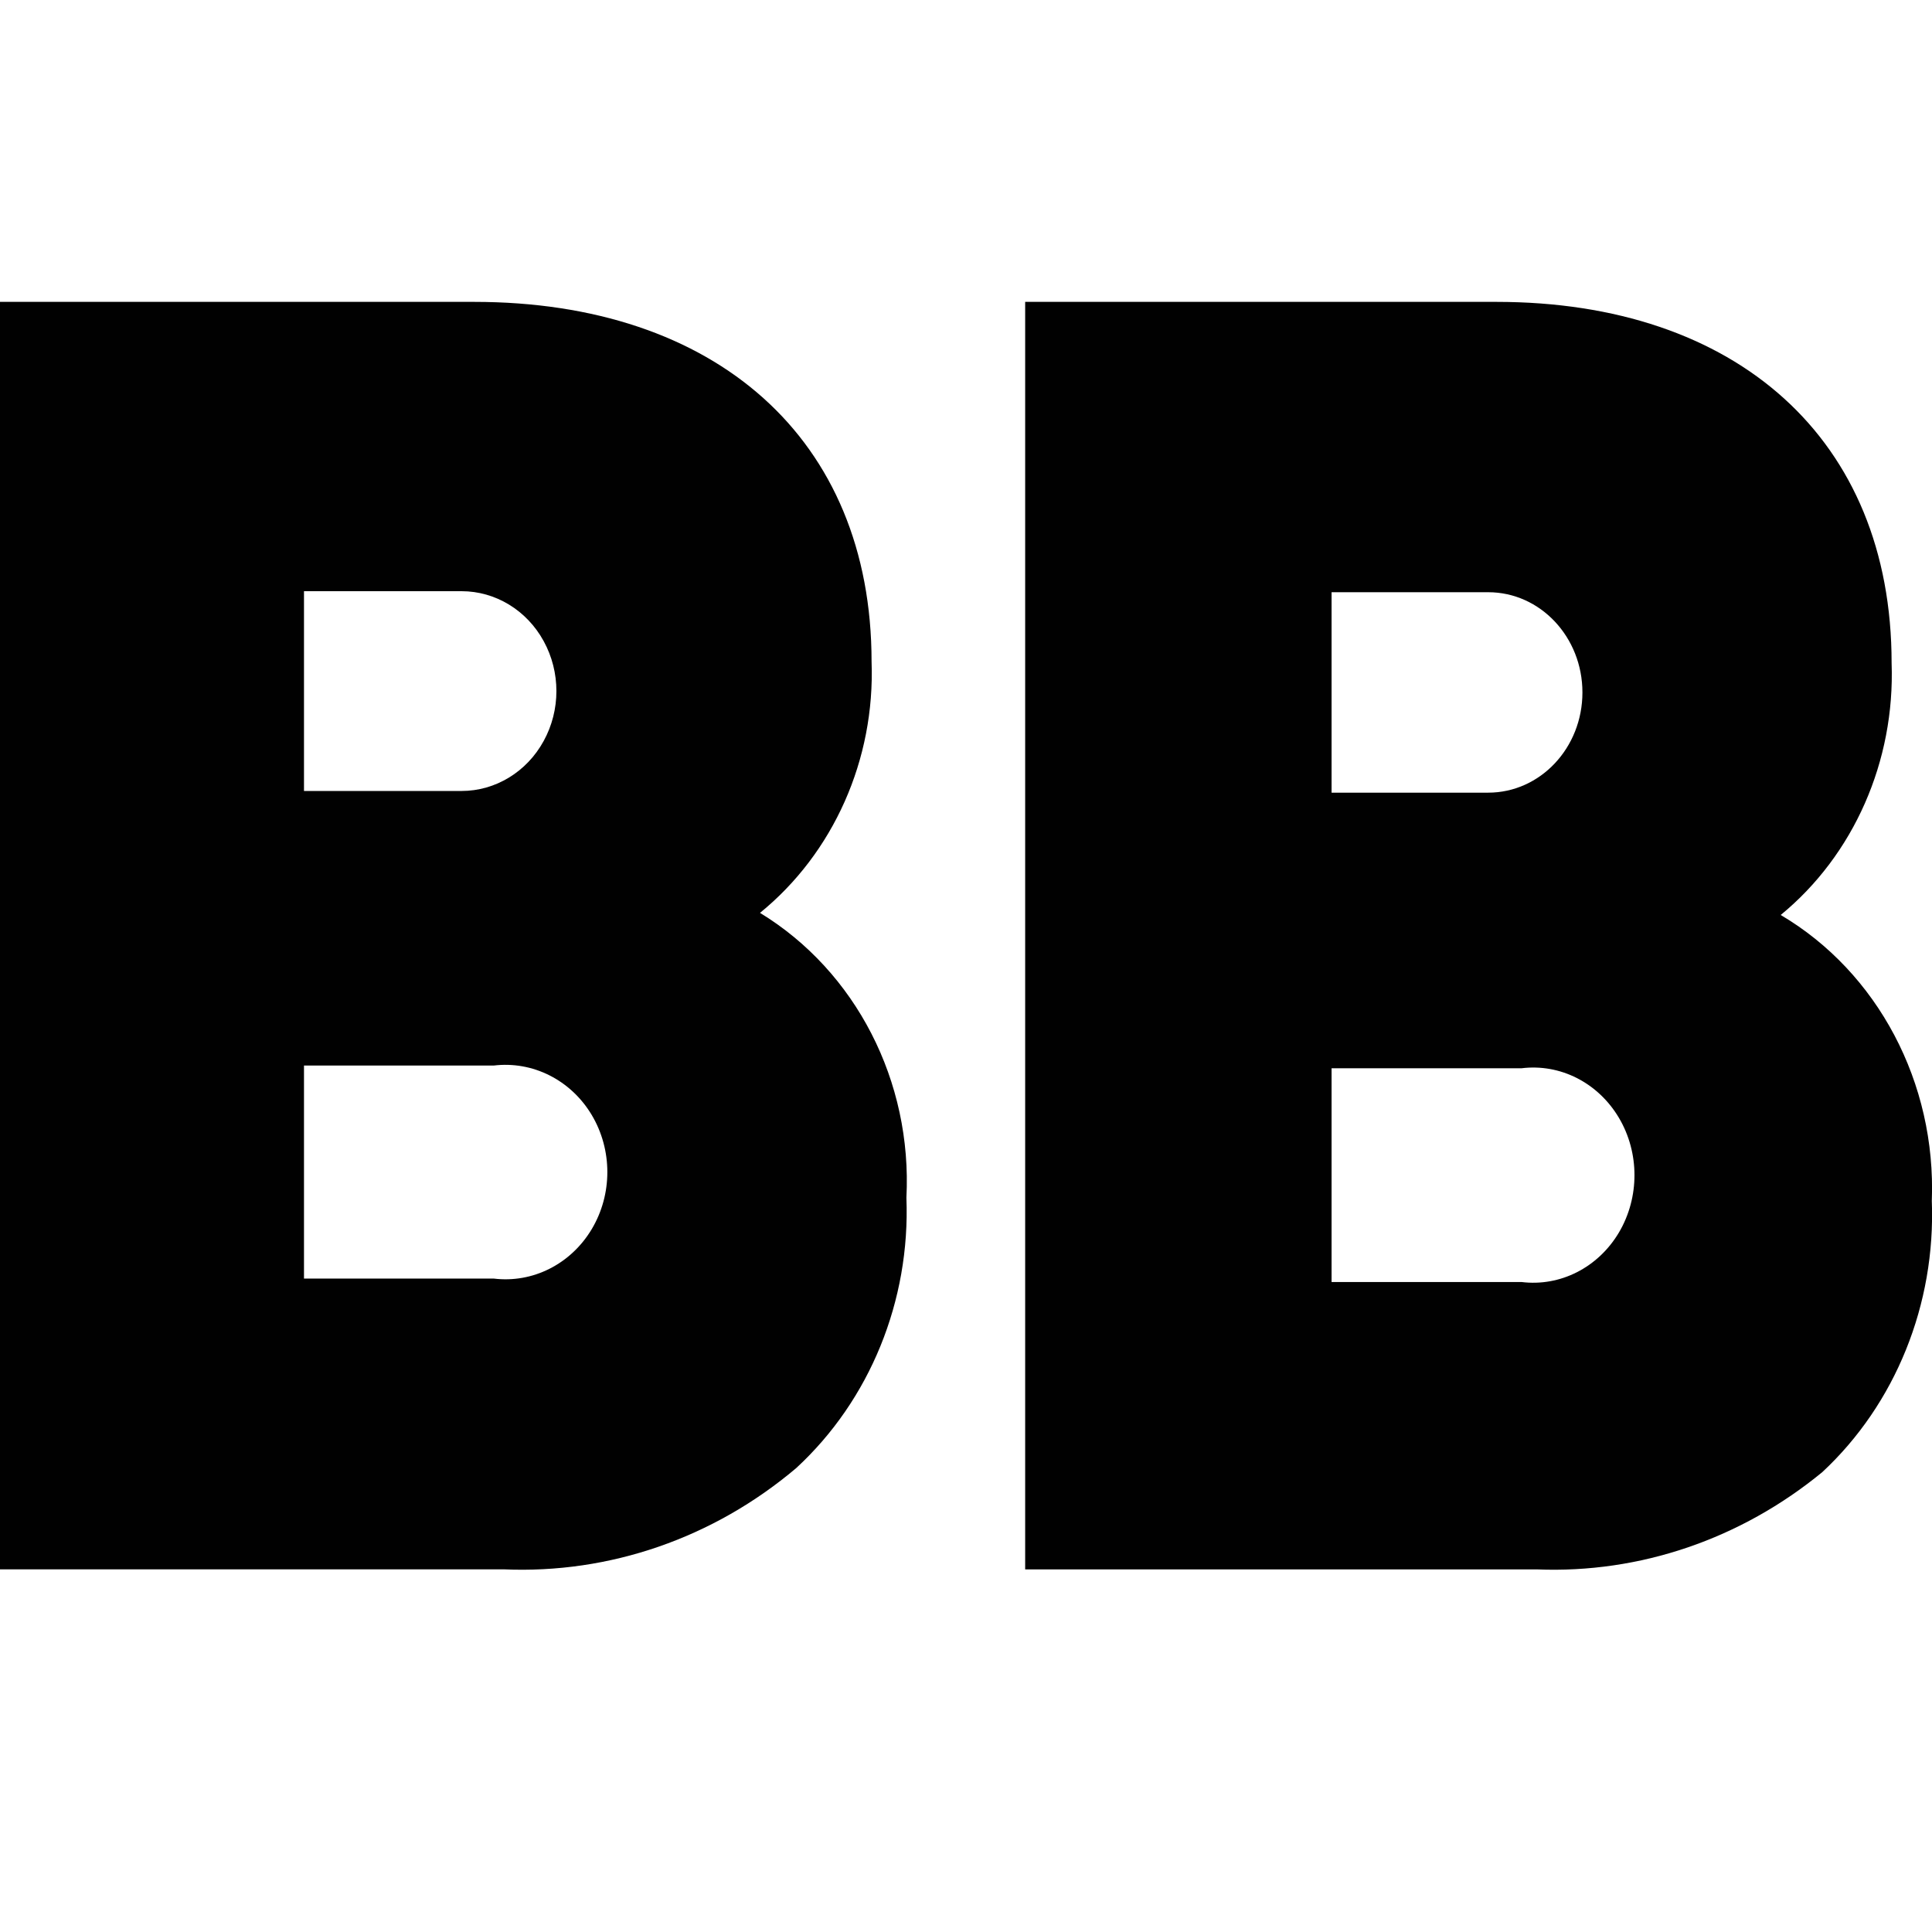
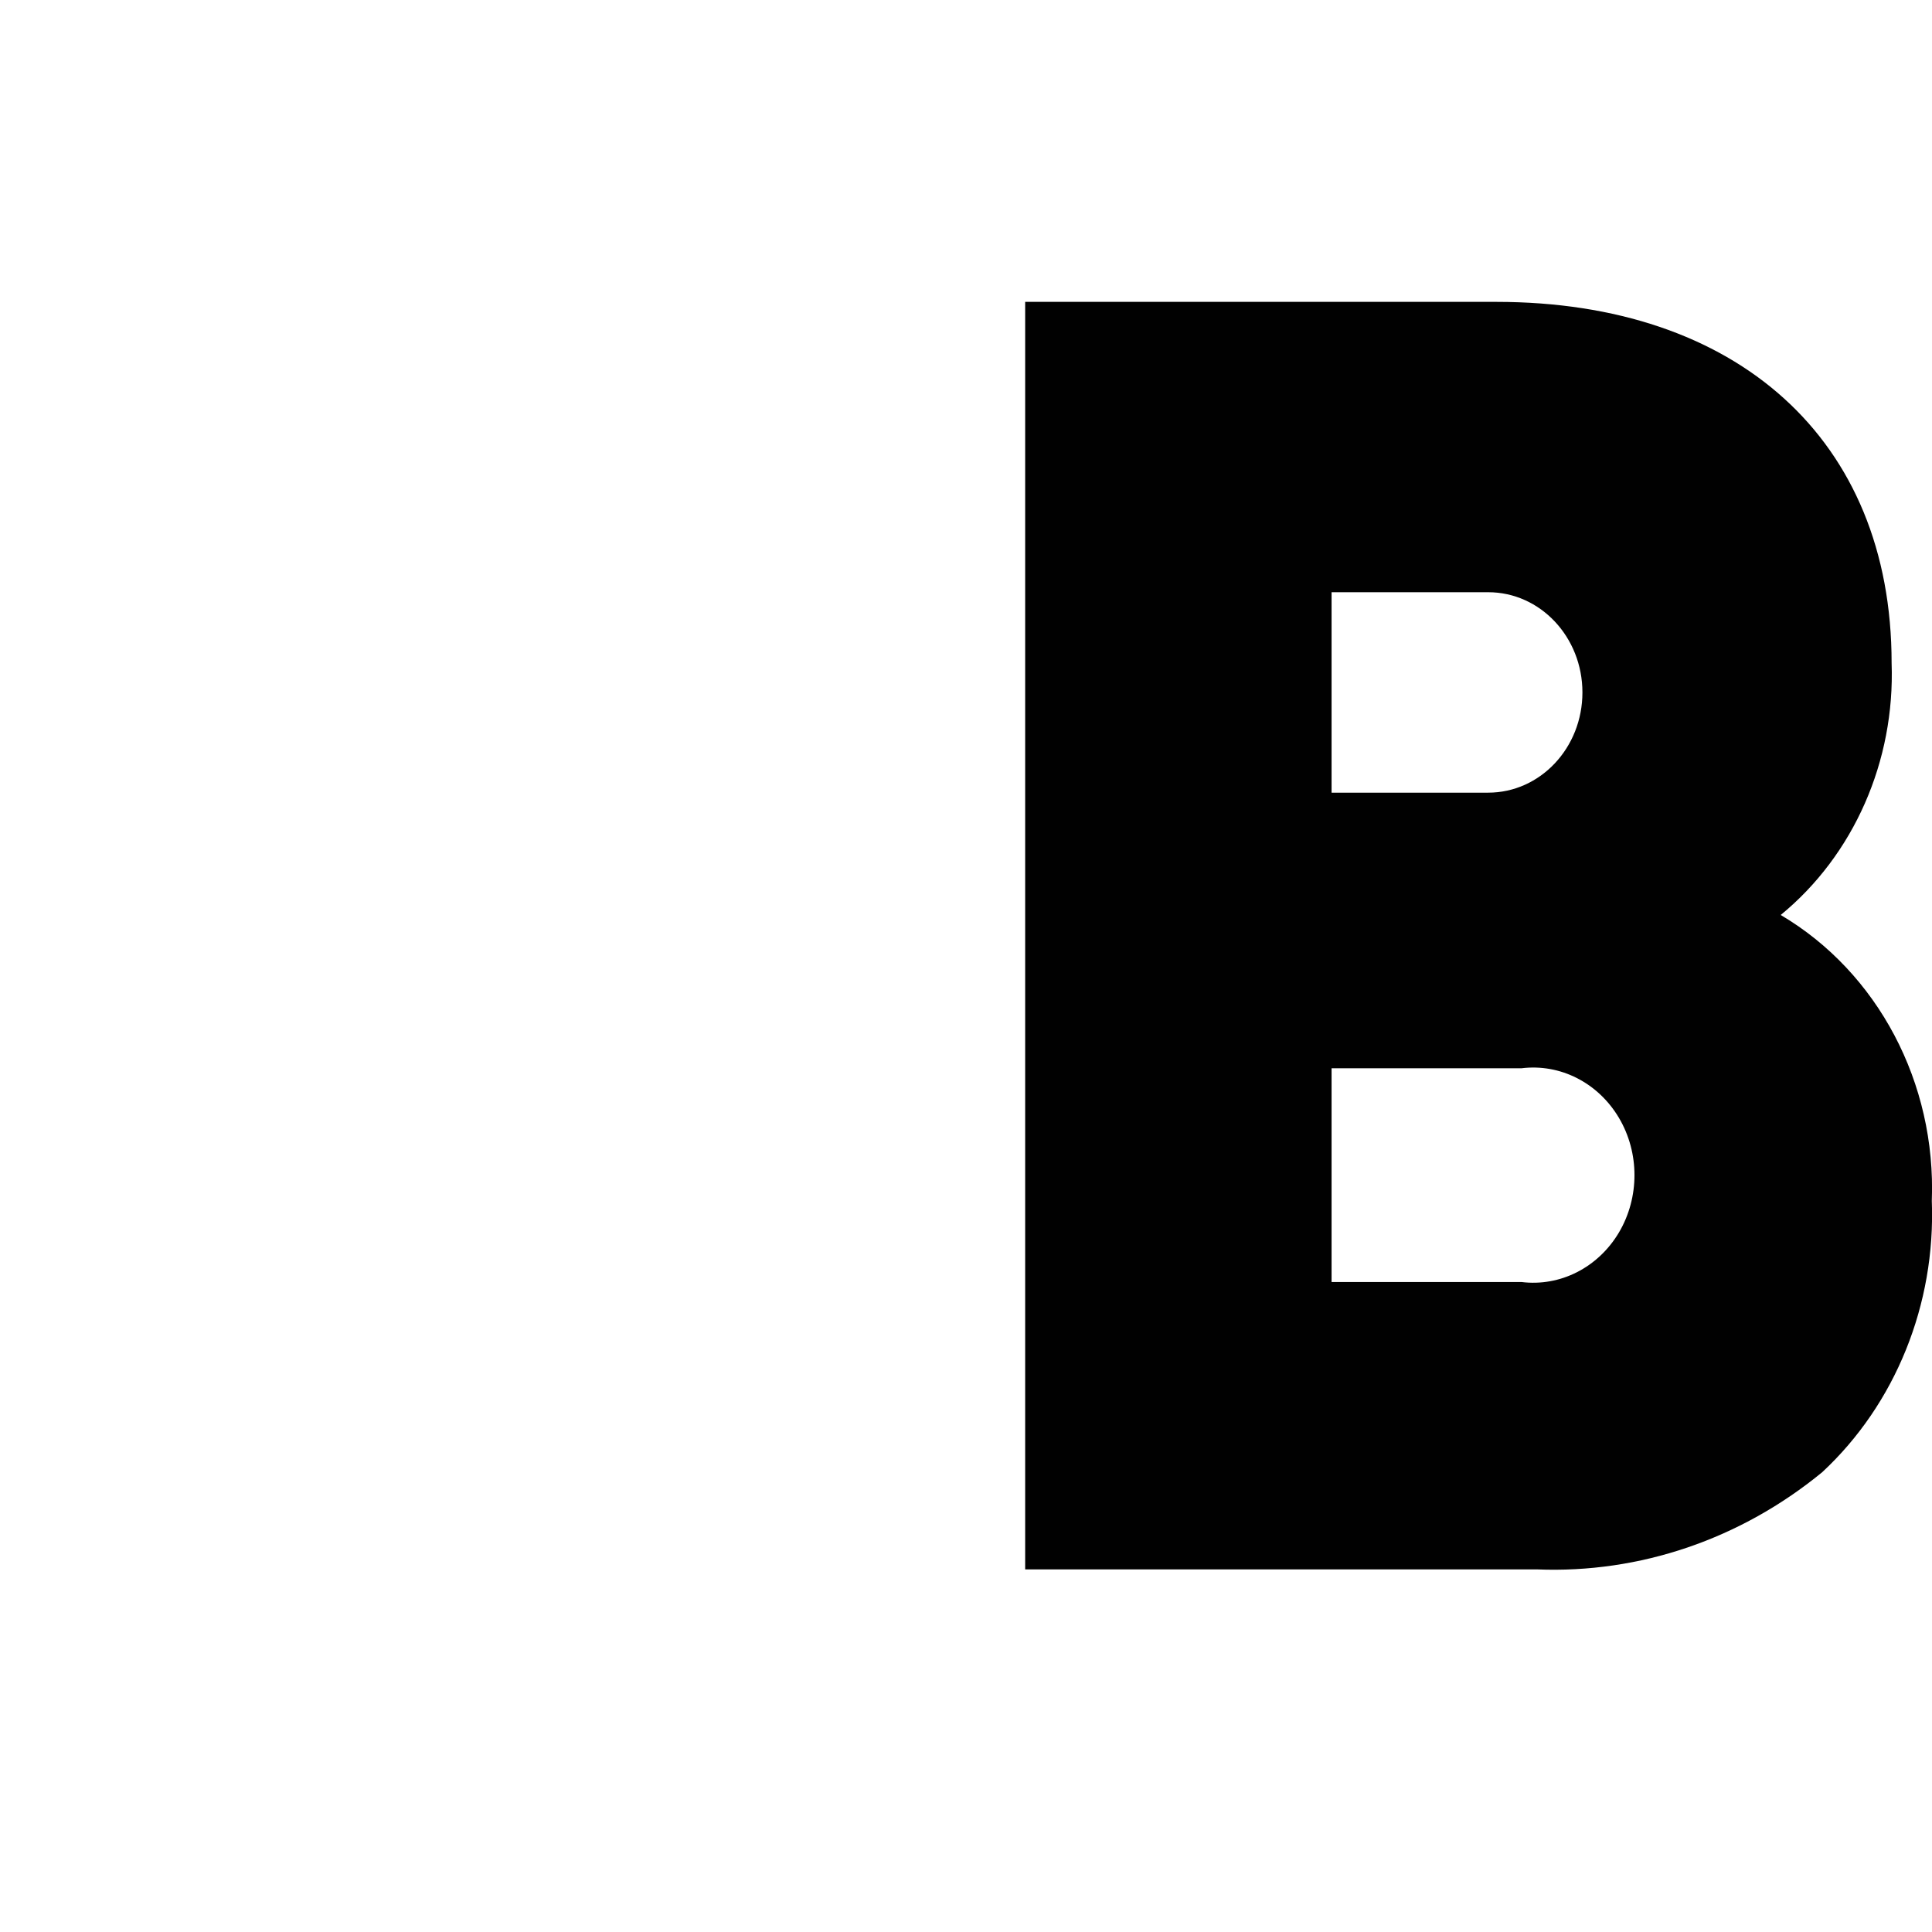
<svg xmlns="http://www.w3.org/2000/svg" width="32" height="32" viewBox="0 0 32 32" fill="none">
-   <path d="M15.013 19.839C15.079 21.545 14.408 23.19 13.189 24.315C11.818 25.475 10.095 26.071 8.338 25.993H0V5H7.853C11.849 5 14.436 7.262 14.436 10.96C14.495 12.579 13.806 14.129 12.588 15.12C14.175 16.087 15.112 17.91 15.013 19.839ZM5.035 9.792V13.101H7.645C8.206 13.101 8.725 12.785 9.005 12.273C9.286 11.762 9.286 11.131 9.005 10.619C8.725 10.107 8.206 9.792 7.645 9.792H5.035ZM8.176 21.177C8.822 21.257 9.453 20.939 9.8 20.36C10.146 19.782 10.146 19.045 9.8 18.466C9.453 17.887 8.822 17.57 8.176 17.649H5.035V21.177H8.176Z" fill="#010101" />
  <path d="M31.997 19.891C32.062 21.603 31.395 23.255 30.183 24.383C28.832 25.493 27.158 26.064 25.453 25.994H16.98V5H24.787C28.759 5 31.331 7.27 31.331 10.981C31.389 12.606 30.705 14.162 29.494 15.155C31.103 16.104 32.071 17.937 31.997 19.891ZM22.055 9.809V13.129H24.649C25.512 13.129 26.21 12.386 26.21 11.469C26.21 10.552 25.512 9.809 24.649 9.809H22.055ZM25.2 21.234C25.842 21.314 26.469 20.995 26.814 20.415C27.158 19.834 27.158 19.094 26.814 18.514C26.469 17.933 25.842 17.614 25.2 17.694H22.055V21.234H25.2Z" fill="#010101" />
</svg>